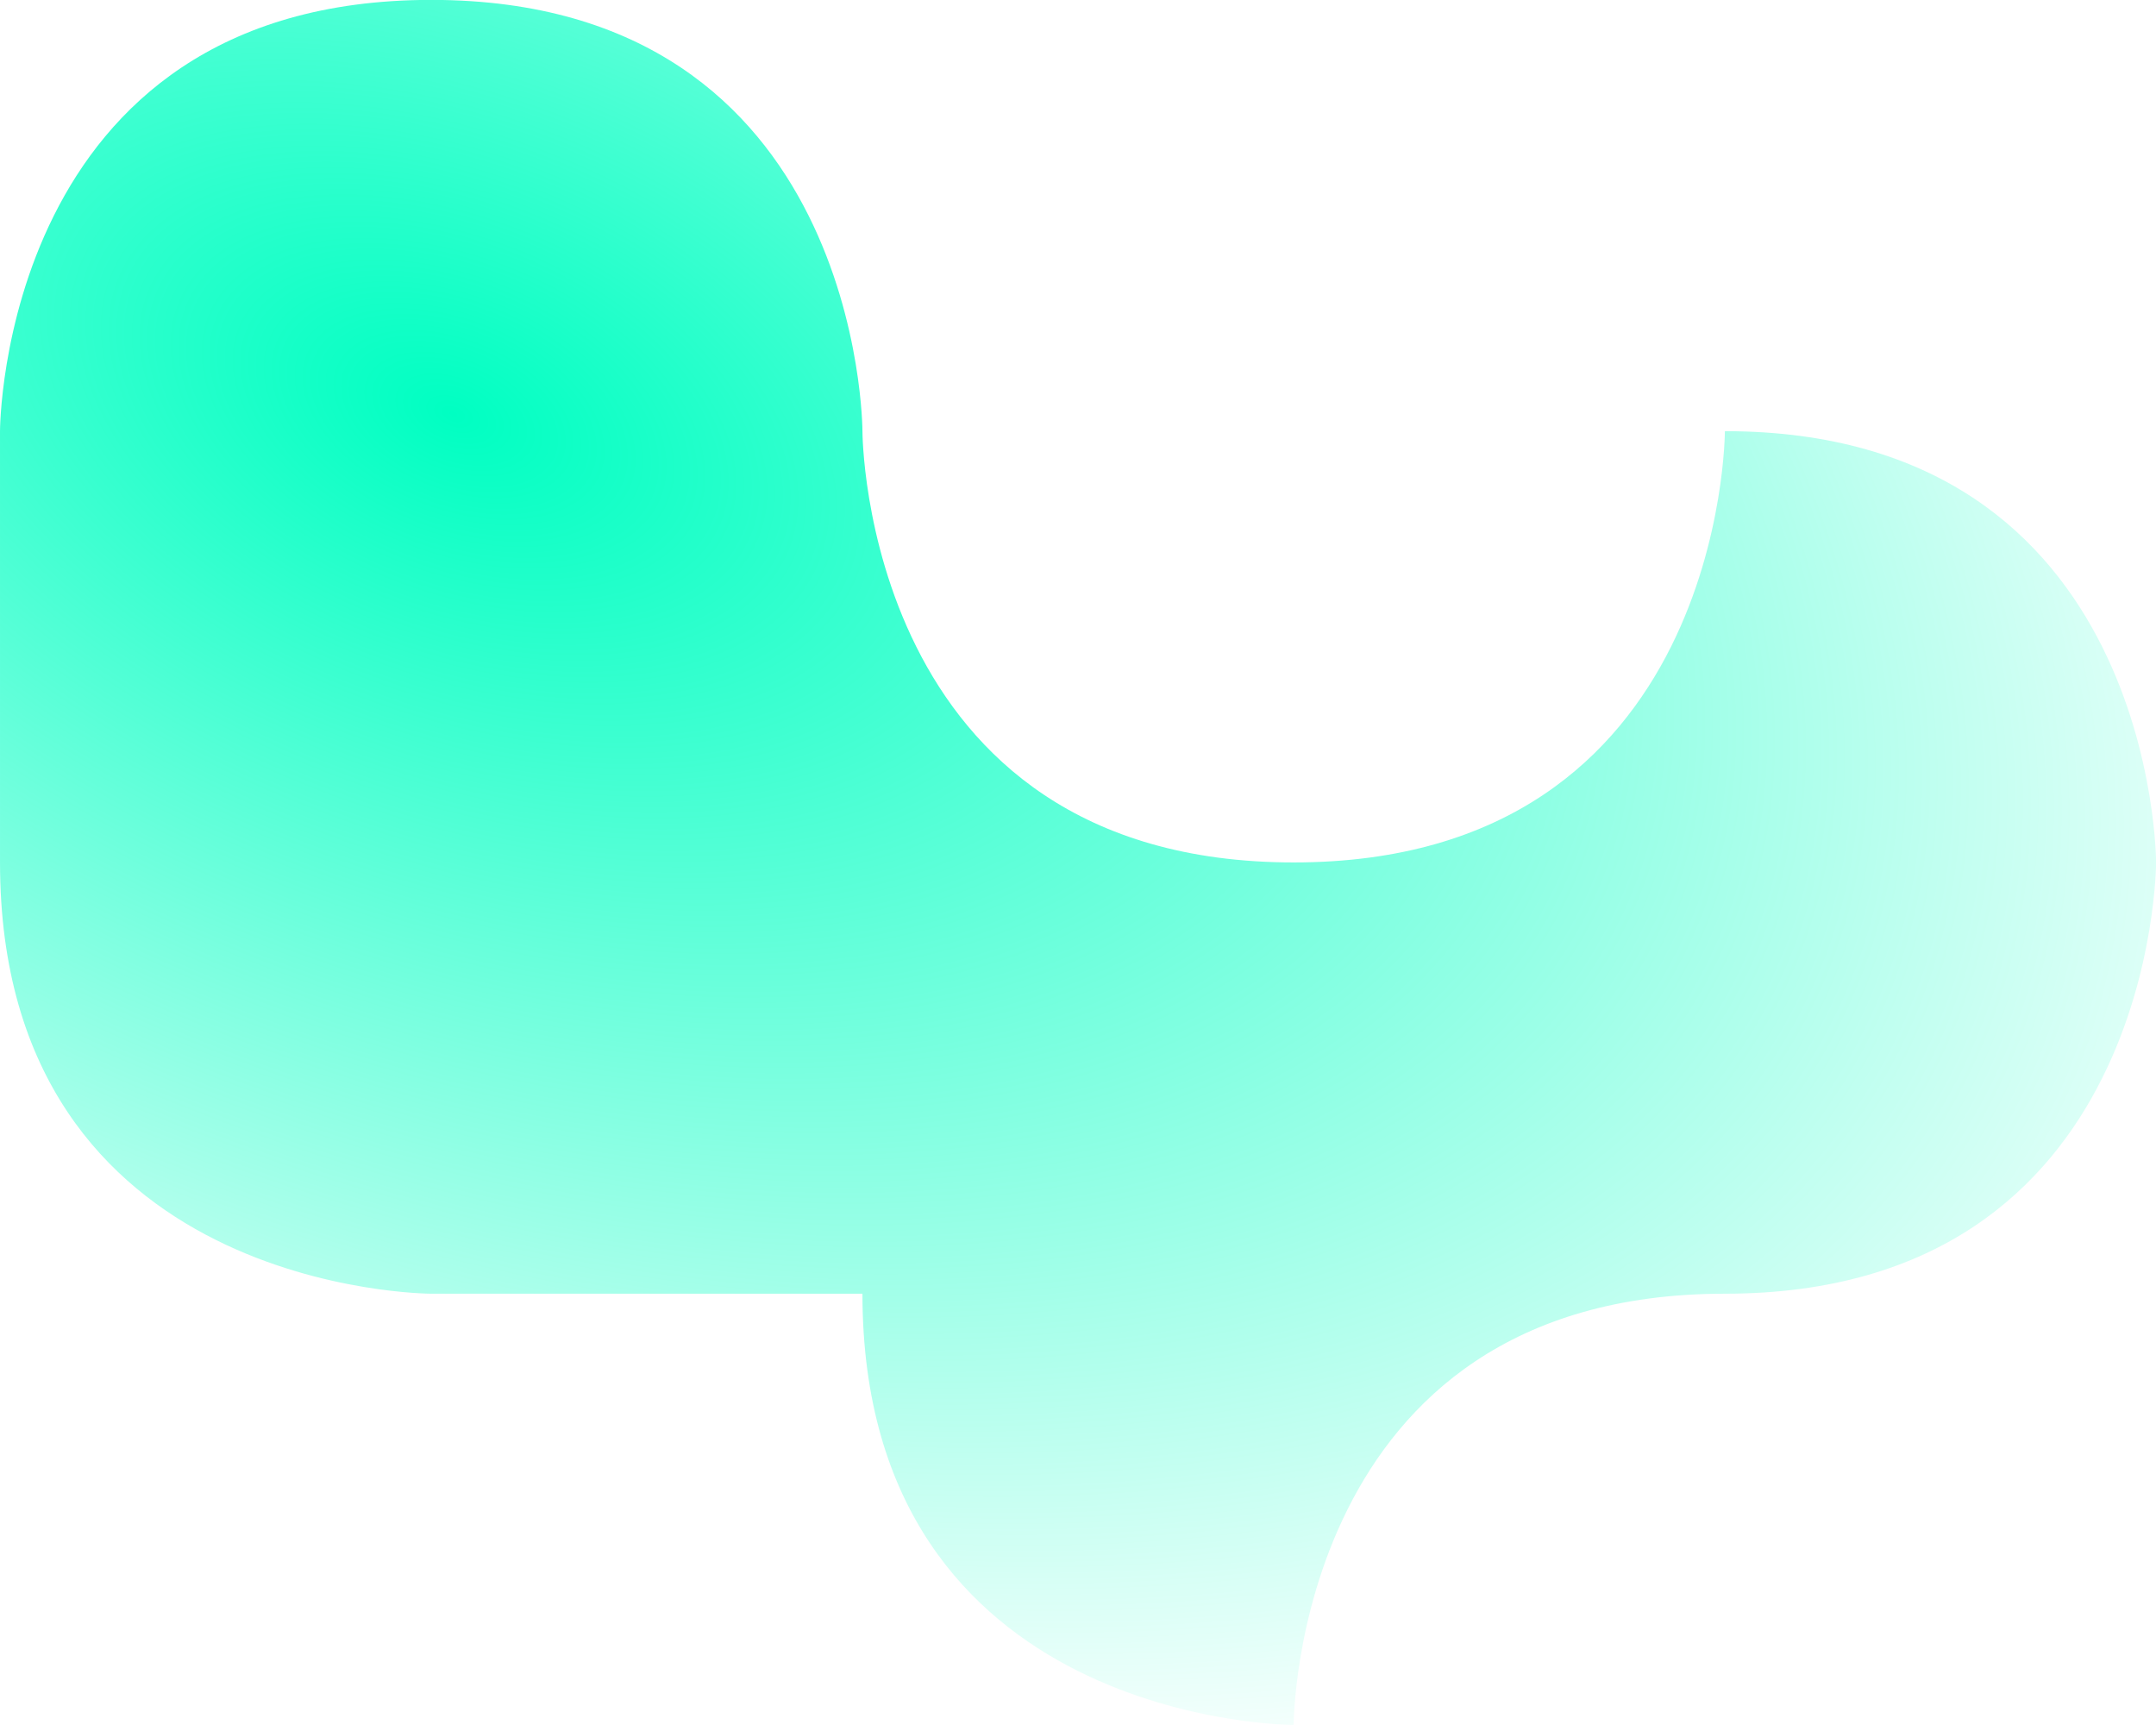
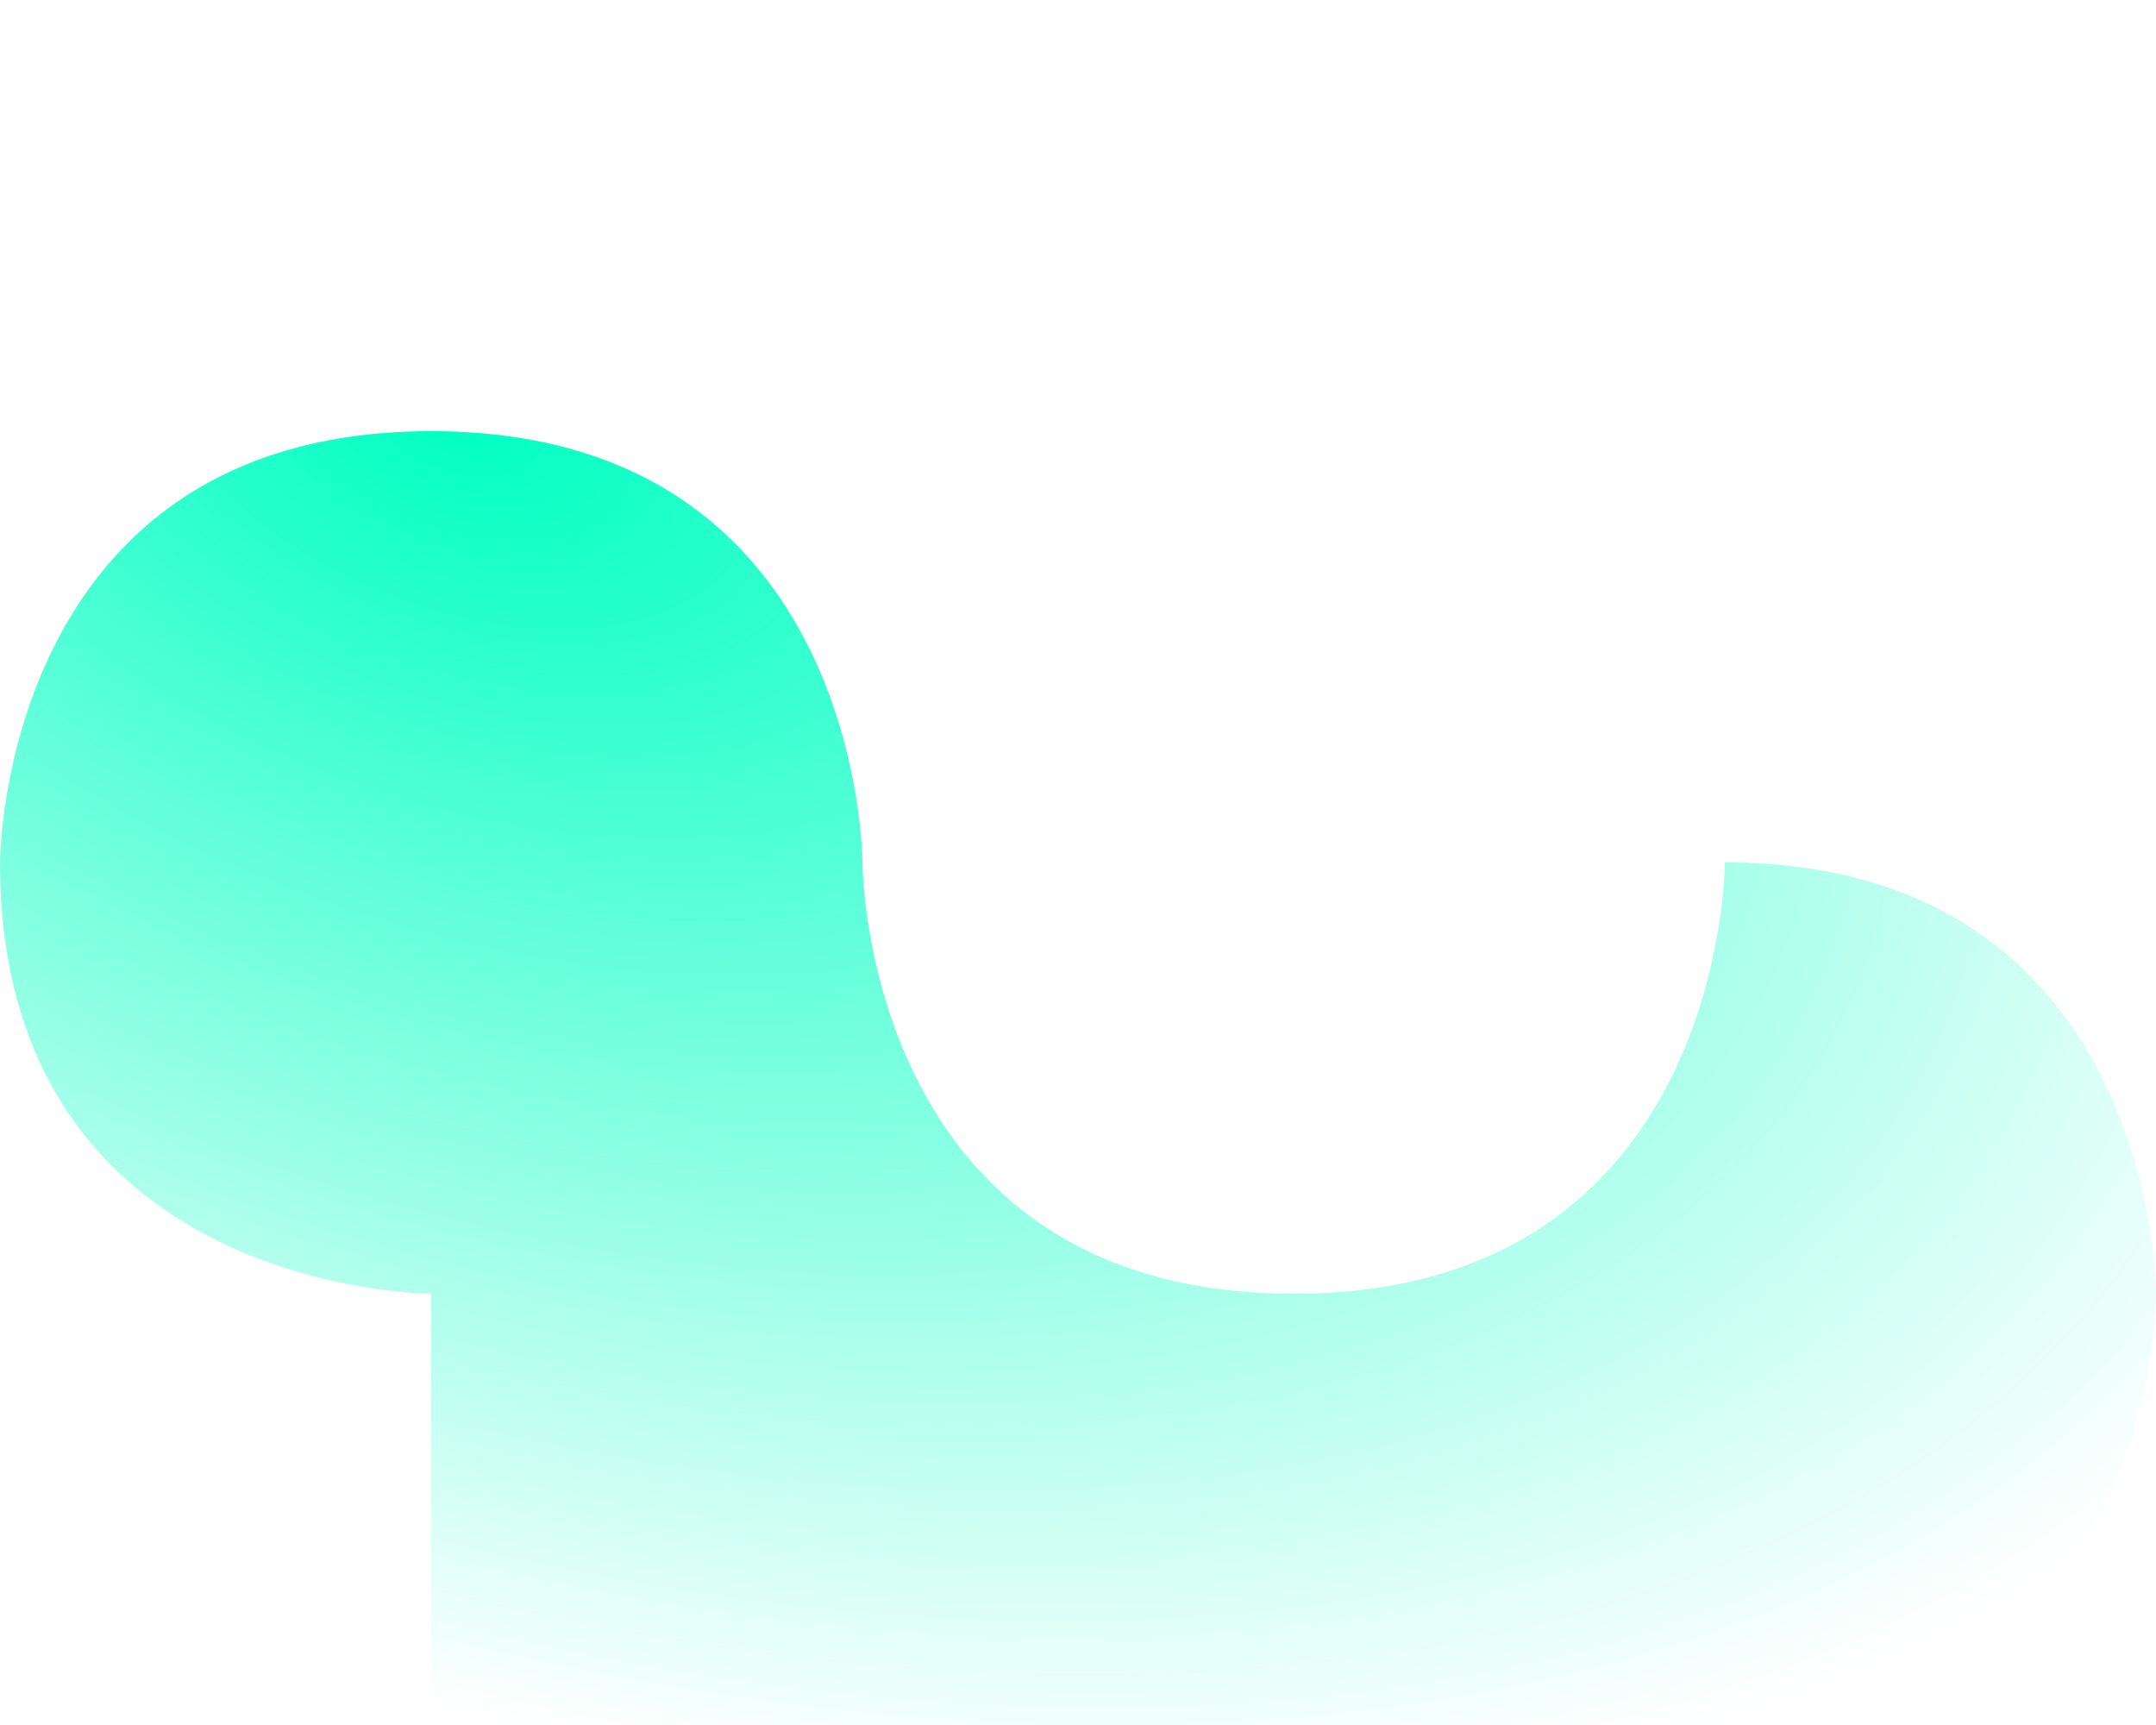
<svg xmlns="http://www.w3.org/2000/svg" xmlns:ns1="http://www.inkscape.org/namespaces/inkscape" xmlns:ns2="http://sodipodi.sourceforge.net/DTD/sodipodi-0.dtd" xmlns:xlink="http://www.w3.org/1999/xlink" width="19.844mm" height="15.875mm" viewBox="0 0 19.844 15.875" version="1.1" id="svg4414" ns1:version="1.1 (c4e8f9e, 2021-05-24)" ns2:docname="11.svg">
  <ns2:namedview id="namedview4416" pagecolor="#ffffff" bordercolor="#666666" borderopacity="1.0" ns1:pageshadow="2" ns1:pageopacity="0.0" ns1:pagecheckerboard="0" ns1:document-units="mm" showgrid="false" ns1:zoom="9.421661" ns1:cx="62.621654" ns1:cy="33.433595" ns1:window-width="1920" ns1:window-height="1048" ns1:window-x="368" ns1:window-y="1440" ns1:window-maximized="1" ns1:current-layer="layer1" />
  <defs id="defs4411">
    <radialGradient ns1:collect="always" xlink:href="#linearGradient1751" id="radialGradient38028-4-8" cx="-262.247" cy="280.831" fx="-262.247" fy="280.831" r="9.922" gradientTransform="matrix(1.786,0.72,-0.428,1.063,661.917,-65.967)" gradientUnits="userSpaceOnUse" />
    <linearGradient ns1:collect="always" id="linearGradient1751">
      <stop style="stop-color:#00ffc2;stop-opacity:1;" offset="0" id="stop1747" />
      <stop style="stop-color:#00ffc2;stop-opacity:0;" offset="1" id="stop1749" />
    </linearGradient>
  </defs>
  <g ns1:label="Layer 1" ns1:groupmode="layer" id="layer1" transform="translate(-69.188,-39.928)">
-     <path style="fill:url(#radialGradient38028-4-8);fill-opacity:1;stroke:none;stroke-width:0.265px;stroke-linecap:butt;stroke-linejoin:miter;stroke-opacity:1" d="m 73.157,51.834 c 0,0 -3.969,-2e-5 -3.969,-3.969 v -3.969 c 0,0 0,-3.969 3.969,-3.969 3.969,0 3.969,3.969 3.969,3.969 0,0 0,3.969 3.969,3.969 3.969,-1e-5 3.969,-3.969 3.969,-3.969 3.969,0 3.969,3.969 3.969,3.969 0,0 0,3.969 -3.969,3.969 -3.969,1e-5 -3.969,3.969 -3.969,3.969 0,0 -3.969,1e-5 -3.969,-3.969 0,-1e-5 -3.969,0 -3.969,0 z" id="path8359-6-1-8-4" ns2:nodetypes="cscscsscscsc" ns1:export-filename="/home/frugal/Documents/Proyectos/neighborhoods/site/bg-shapes/10.png" ns1:export-xdpi="600" ns1:export-ydpi="600" />
+     <path style="fill:url(#radialGradient38028-4-8);fill-opacity:1;stroke:none;stroke-width:0.265px;stroke-linecap:butt;stroke-linejoin:miter;stroke-opacity:1" d="m 73.157,51.834 c 0,0 -3.969,-2e-5 -3.969,-3.969 c 0,0 0,-3.969 3.969,-3.969 3.969,0 3.969,3.969 3.969,3.969 0,0 0,3.969 3.969,3.969 3.969,-1e-5 3.969,-3.969 3.969,-3.969 3.969,0 3.969,3.969 3.969,3.969 0,0 0,3.969 -3.969,3.969 -3.969,1e-5 -3.969,3.969 -3.969,3.969 0,0 -3.969,1e-5 -3.969,-3.969 0,-1e-5 -3.969,0 -3.969,0 z" id="path8359-6-1-8-4" ns2:nodetypes="cscscsscscsc" ns1:export-filename="/home/frugal/Documents/Proyectos/neighborhoods/site/bg-shapes/10.png" ns1:export-xdpi="600" ns1:export-ydpi="600" />
  </g>
</svg>